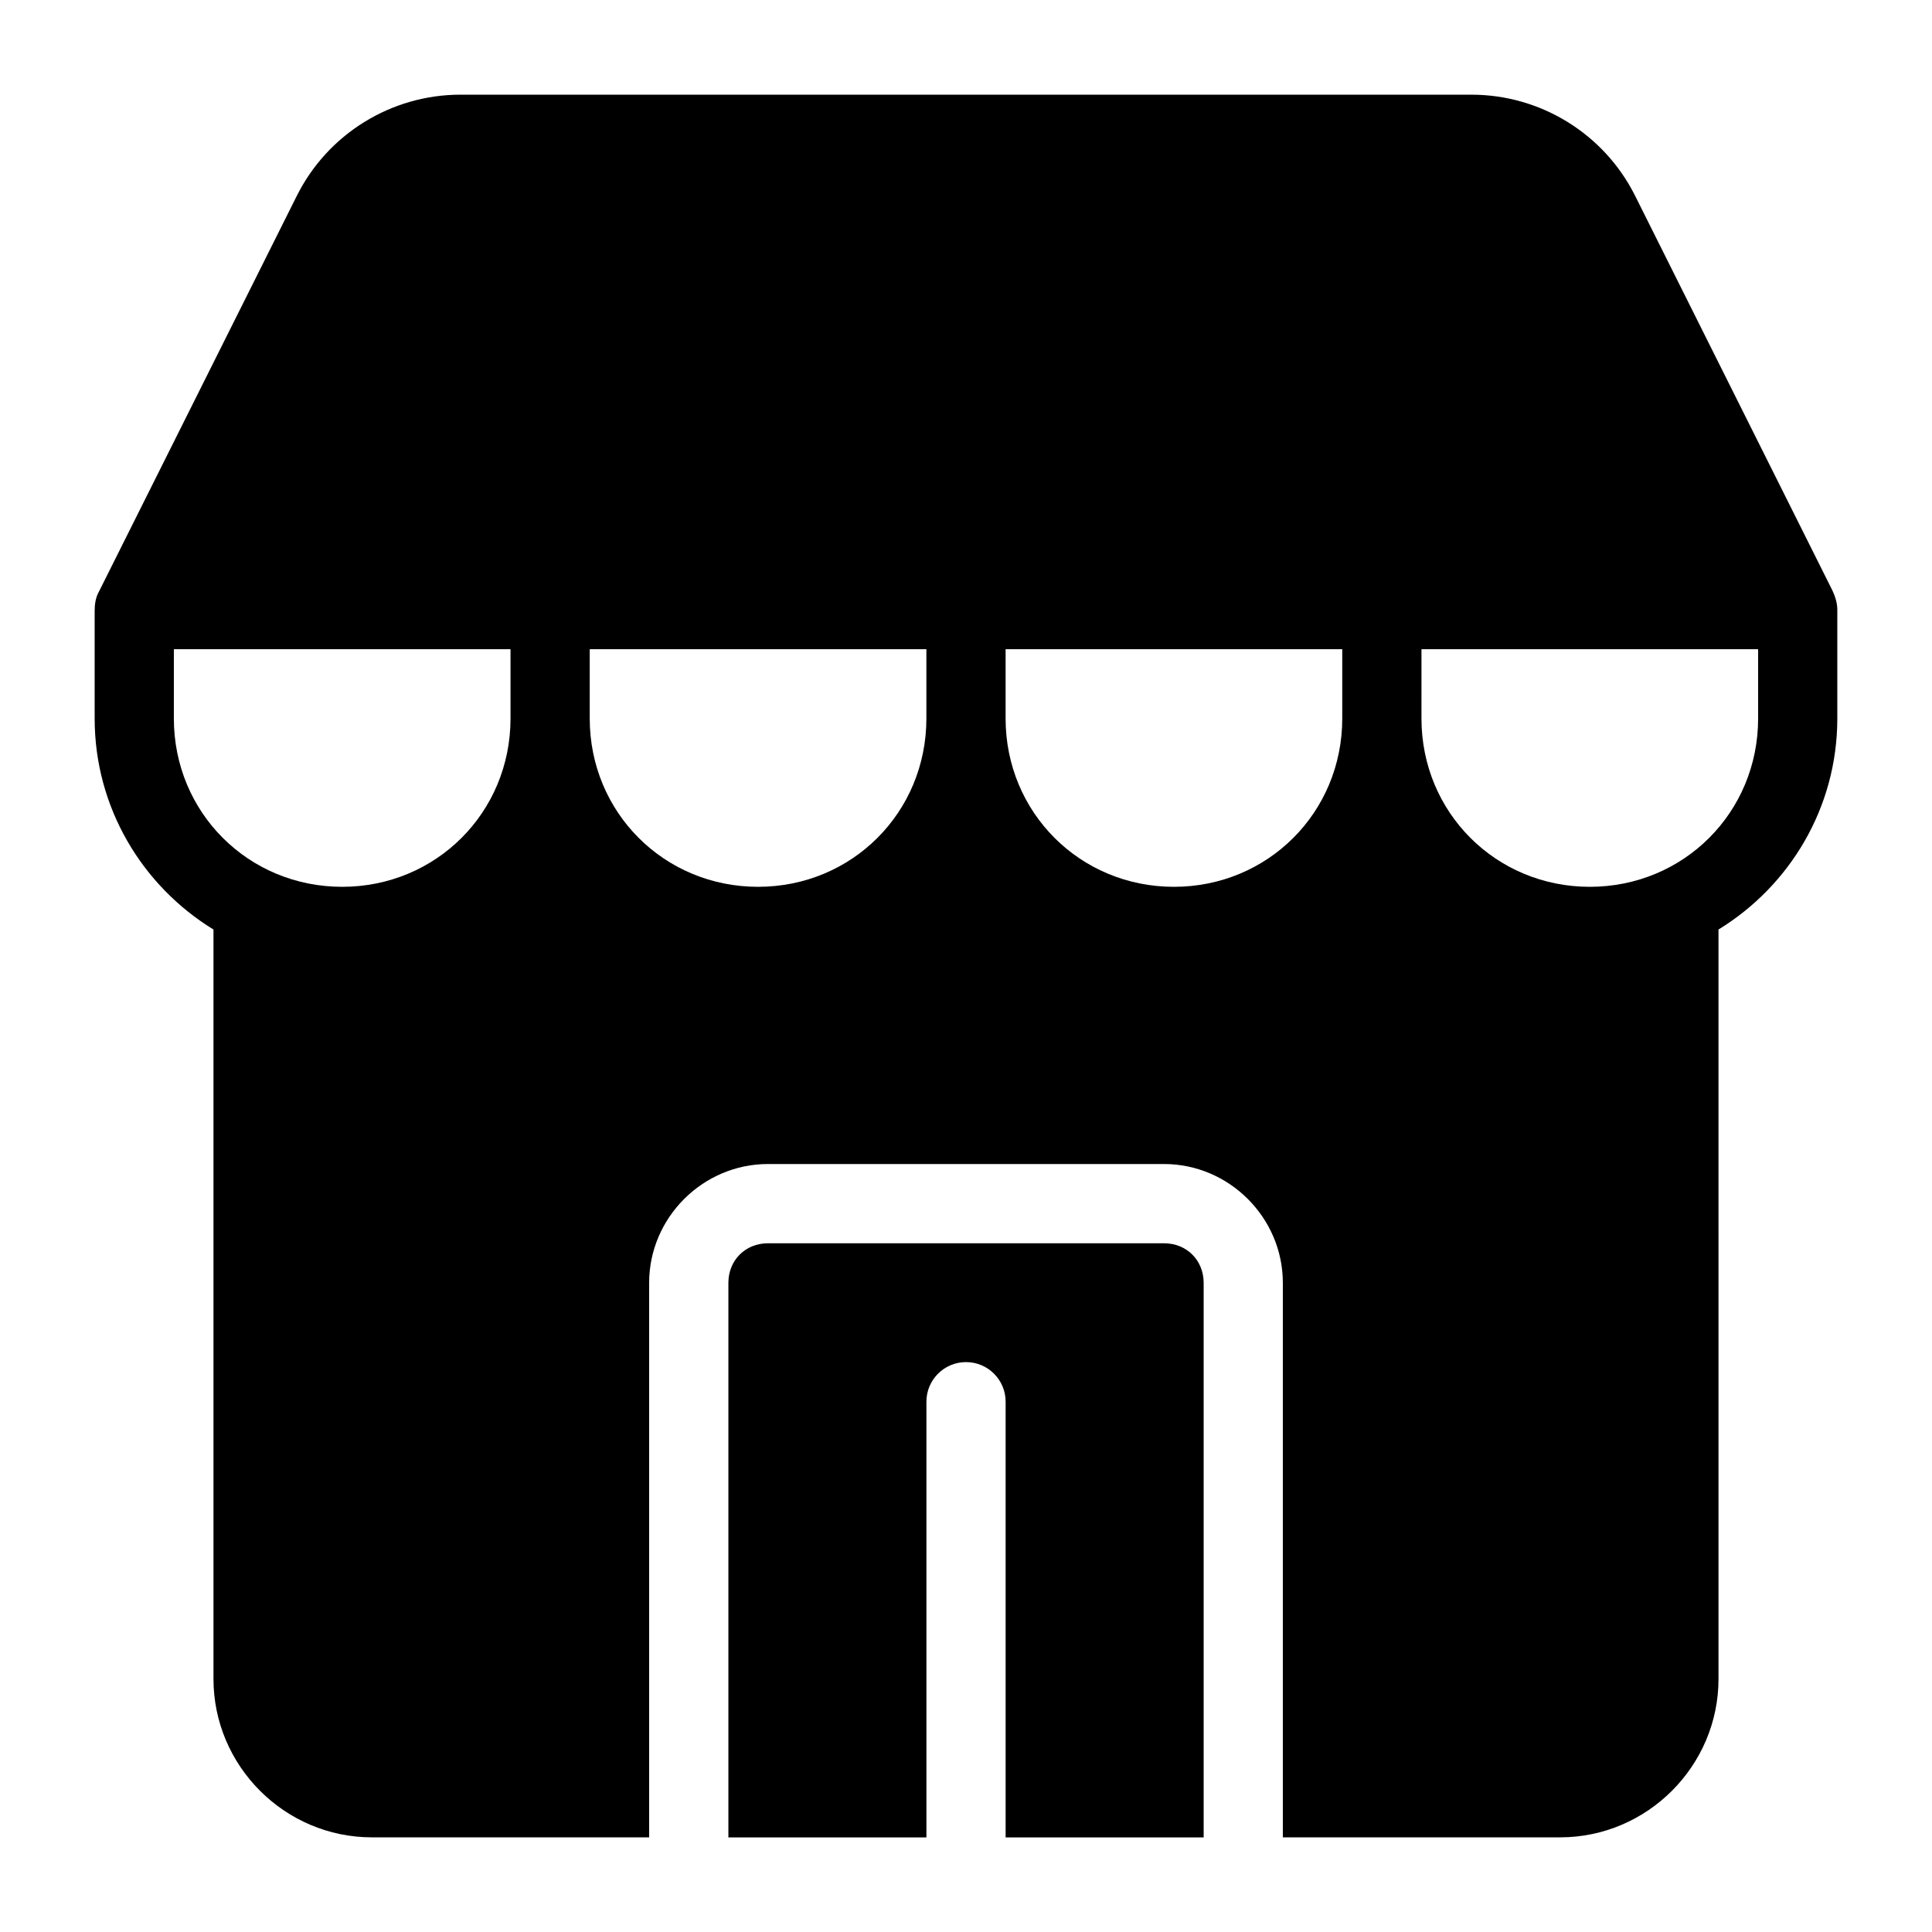
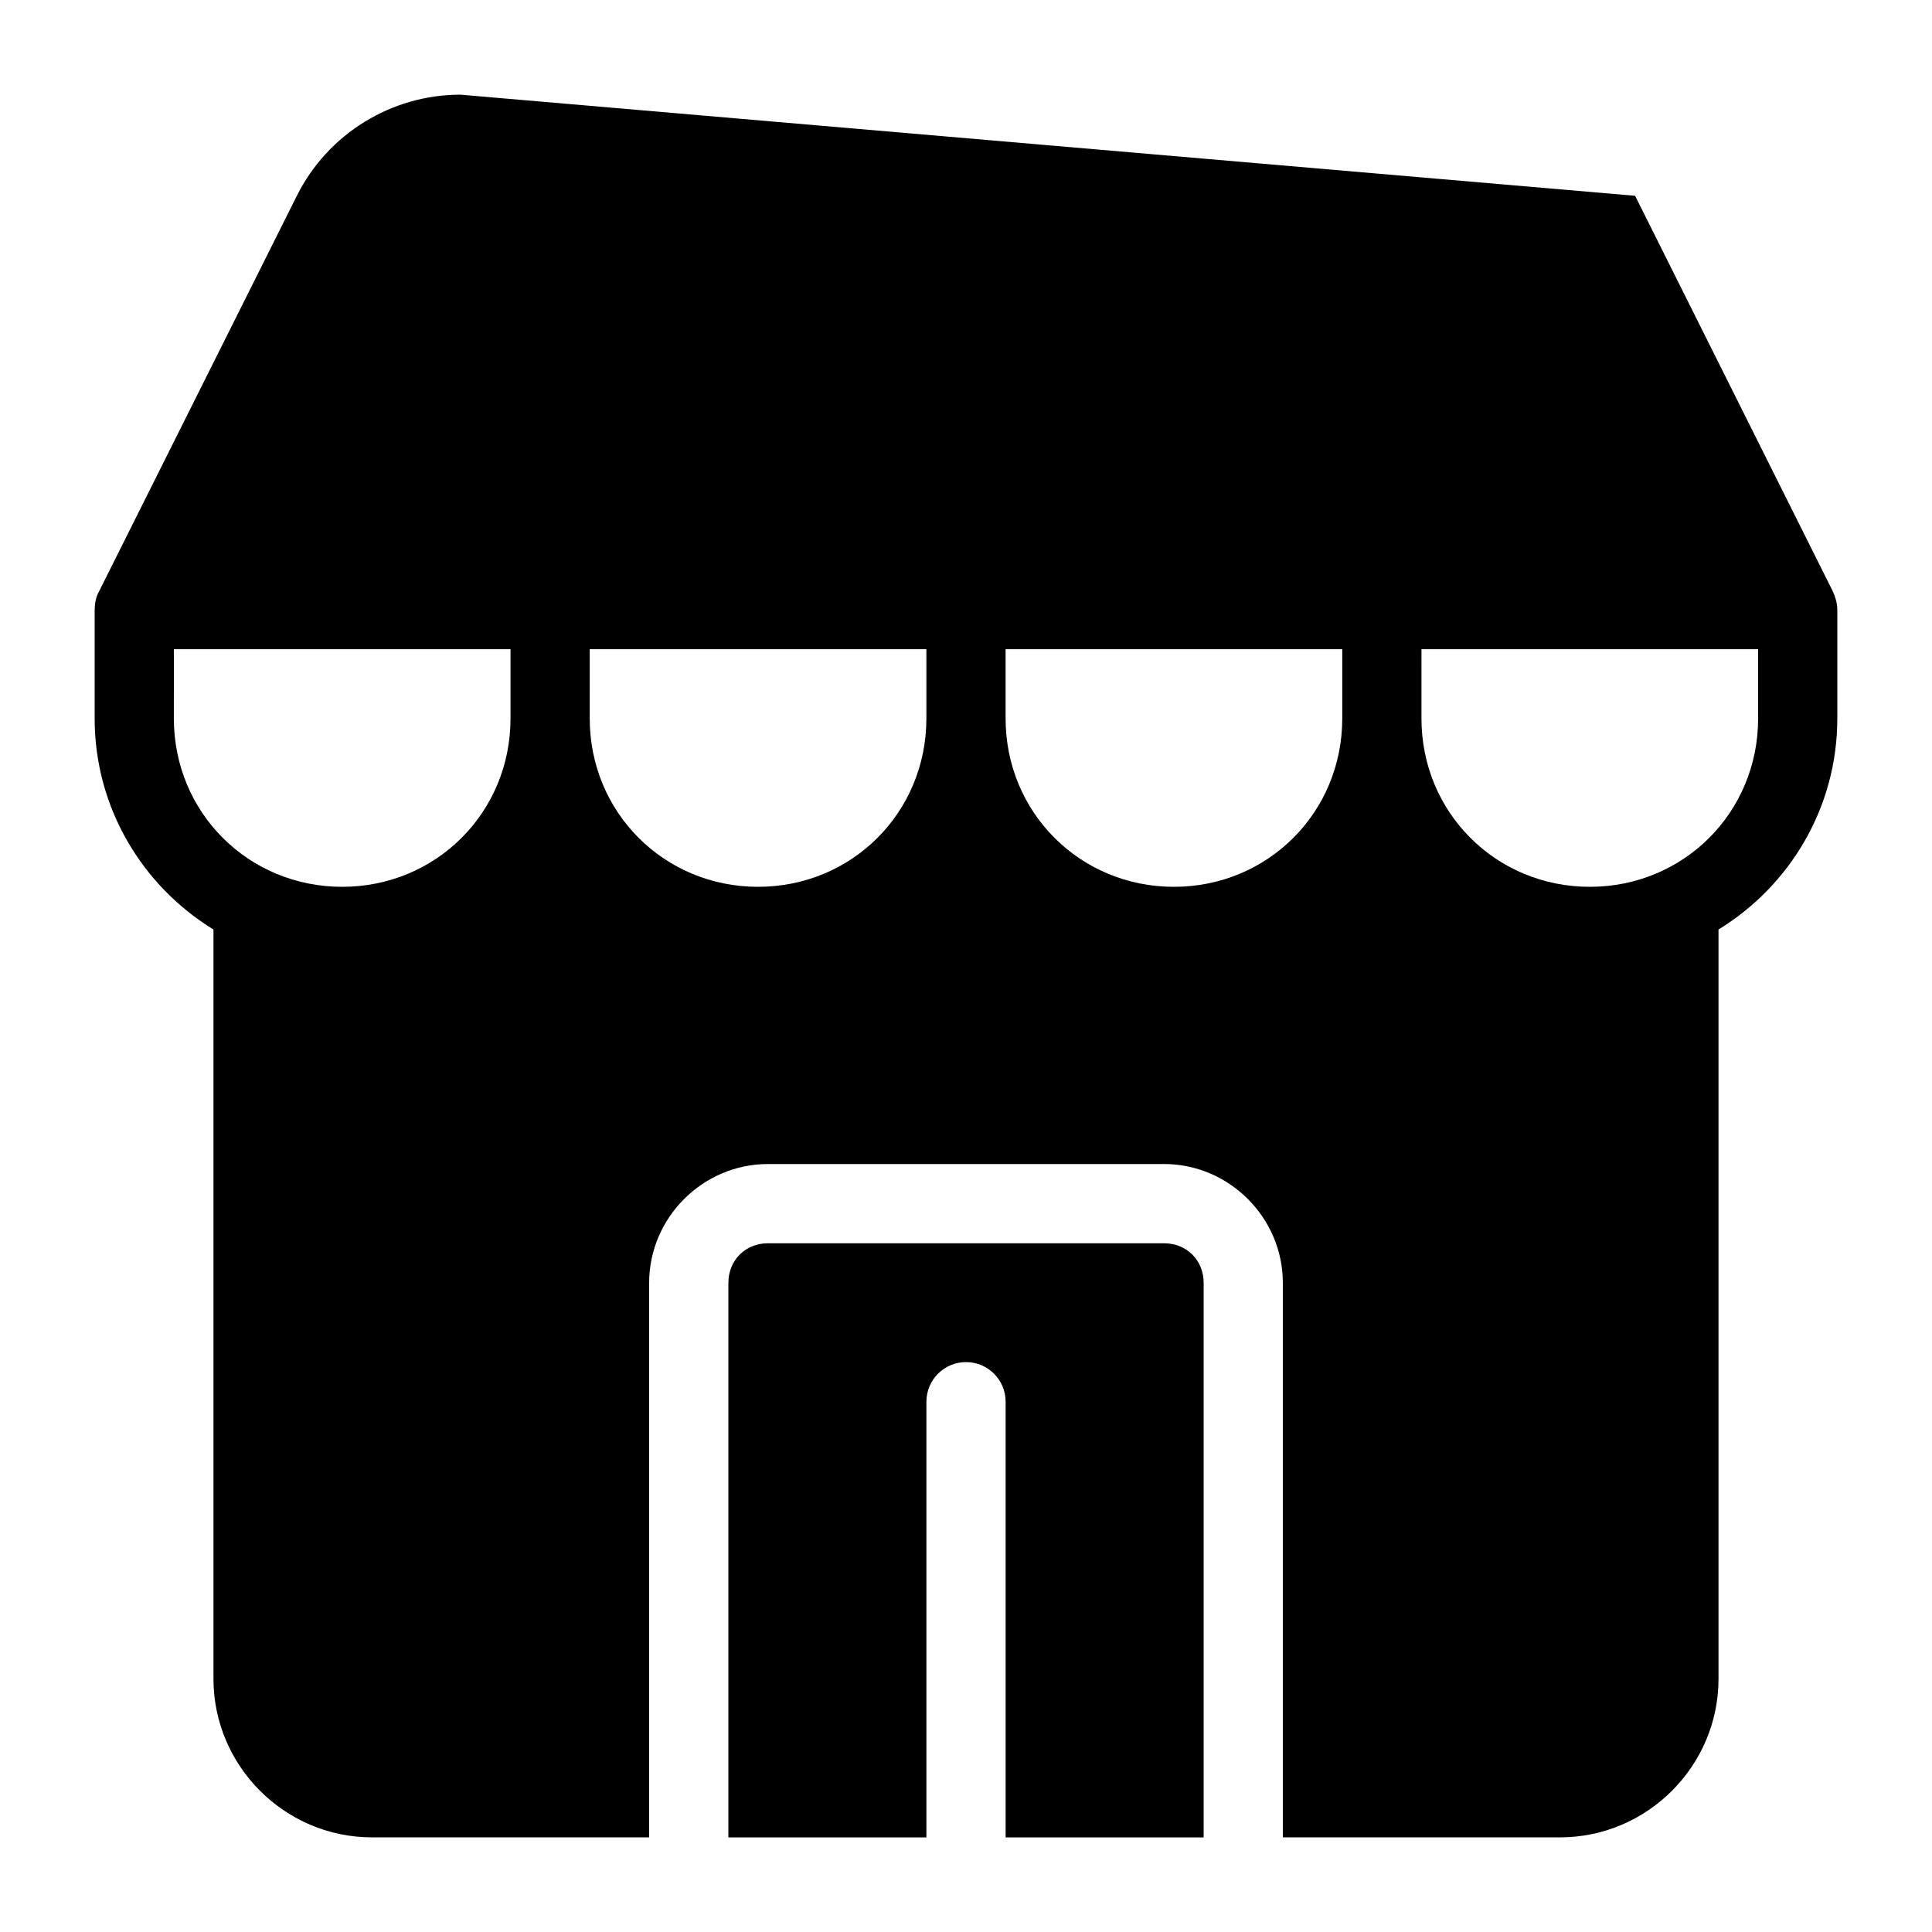
<svg xmlns="http://www.w3.org/2000/svg" fill="#000000" width="800px" height="800px" version="1.1" viewBox="144 144 512 512">
-   <path d="m266.03 169.09c-18.336 0-35.156 10.391-43.359 26.793l-52.418 104.84c-0.941 1.629-1.168 3.453-1.168 5.25v28.434c0 23.66 12.645 44.383 31.488 55.926v198.6c0 23.078 18.906 41.984 41.984 41.984h73.473v-146.95c0-17.262 14.227-31.488 31.488-31.488h104.96c17.262 0 31.488 14.227 31.488 31.488v146.95h73.473c23.078 0 41.984-18.906 41.984-41.984l-0.004-198.6c18.844-11.539 31.488-32.262 31.488-55.926v-28.863c0-1.855-0.652-3.664-1.312-5.086l-52.273-104.57c-8.199-16.402-25.02-26.793-43.359-26.793zm-75.953 146.95h89.215v18.367c0 24.895-19.715 44.609-44.609 44.609-24.895 0-44.609-19.715-44.609-44.609zm110.21 0h89.215v18.367c0 24.895-19.715 44.609-44.609 44.609s-44.609-19.715-44.609-44.609zm110.21 0h89.215v18.367c0 24.895-19.715 44.609-44.609 44.609-24.895 0-44.609-19.715-44.609-44.609zm110.21 0h89.215v18.367c0 24.895-19.715 44.609-44.609 44.609-24.895 0-44.609-19.715-44.609-44.609zm-173.18 157.44c-5.996 0-10.496 4.5-10.496 10.496v146.95h52.48v-115.46c0-5.797 4.699-10.496 10.496-10.496s10.496 4.699 10.496 10.496v115.46h52.48v-146.95c0-5.996-4.5-10.496-10.496-10.496z" />
+   <path d="m266.03 169.09c-18.336 0-35.156 10.391-43.359 26.793l-52.418 104.84c-0.941 1.629-1.168 3.453-1.168 5.25v28.434c0 23.66 12.645 44.383 31.488 55.926v198.6c0 23.078 18.906 41.984 41.984 41.984h73.473v-146.95c0-17.262 14.227-31.488 31.488-31.488h104.96c17.262 0 31.488 14.227 31.488 31.488v146.95h73.473c23.078 0 41.984-18.906 41.984-41.984l-0.004-198.6c18.844-11.539 31.488-32.262 31.488-55.926v-28.863c0-1.855-0.652-3.664-1.312-5.086l-52.273-104.57zm-75.953 146.95h89.215v18.367c0 24.895-19.715 44.609-44.609 44.609-24.895 0-44.609-19.715-44.609-44.609zm110.21 0h89.215v18.367c0 24.895-19.715 44.609-44.609 44.609s-44.609-19.715-44.609-44.609zm110.21 0h89.215v18.367c0 24.895-19.715 44.609-44.609 44.609-24.895 0-44.609-19.715-44.609-44.609zm110.21 0h89.215v18.367c0 24.895-19.715 44.609-44.609 44.609-24.895 0-44.609-19.715-44.609-44.609zm-173.18 157.44c-5.996 0-10.496 4.5-10.496 10.496v146.95h52.48v-115.46c0-5.797 4.699-10.496 10.496-10.496s10.496 4.699 10.496 10.496v115.46h52.48v-146.95c0-5.996-4.5-10.496-10.496-10.496z" />
</svg>